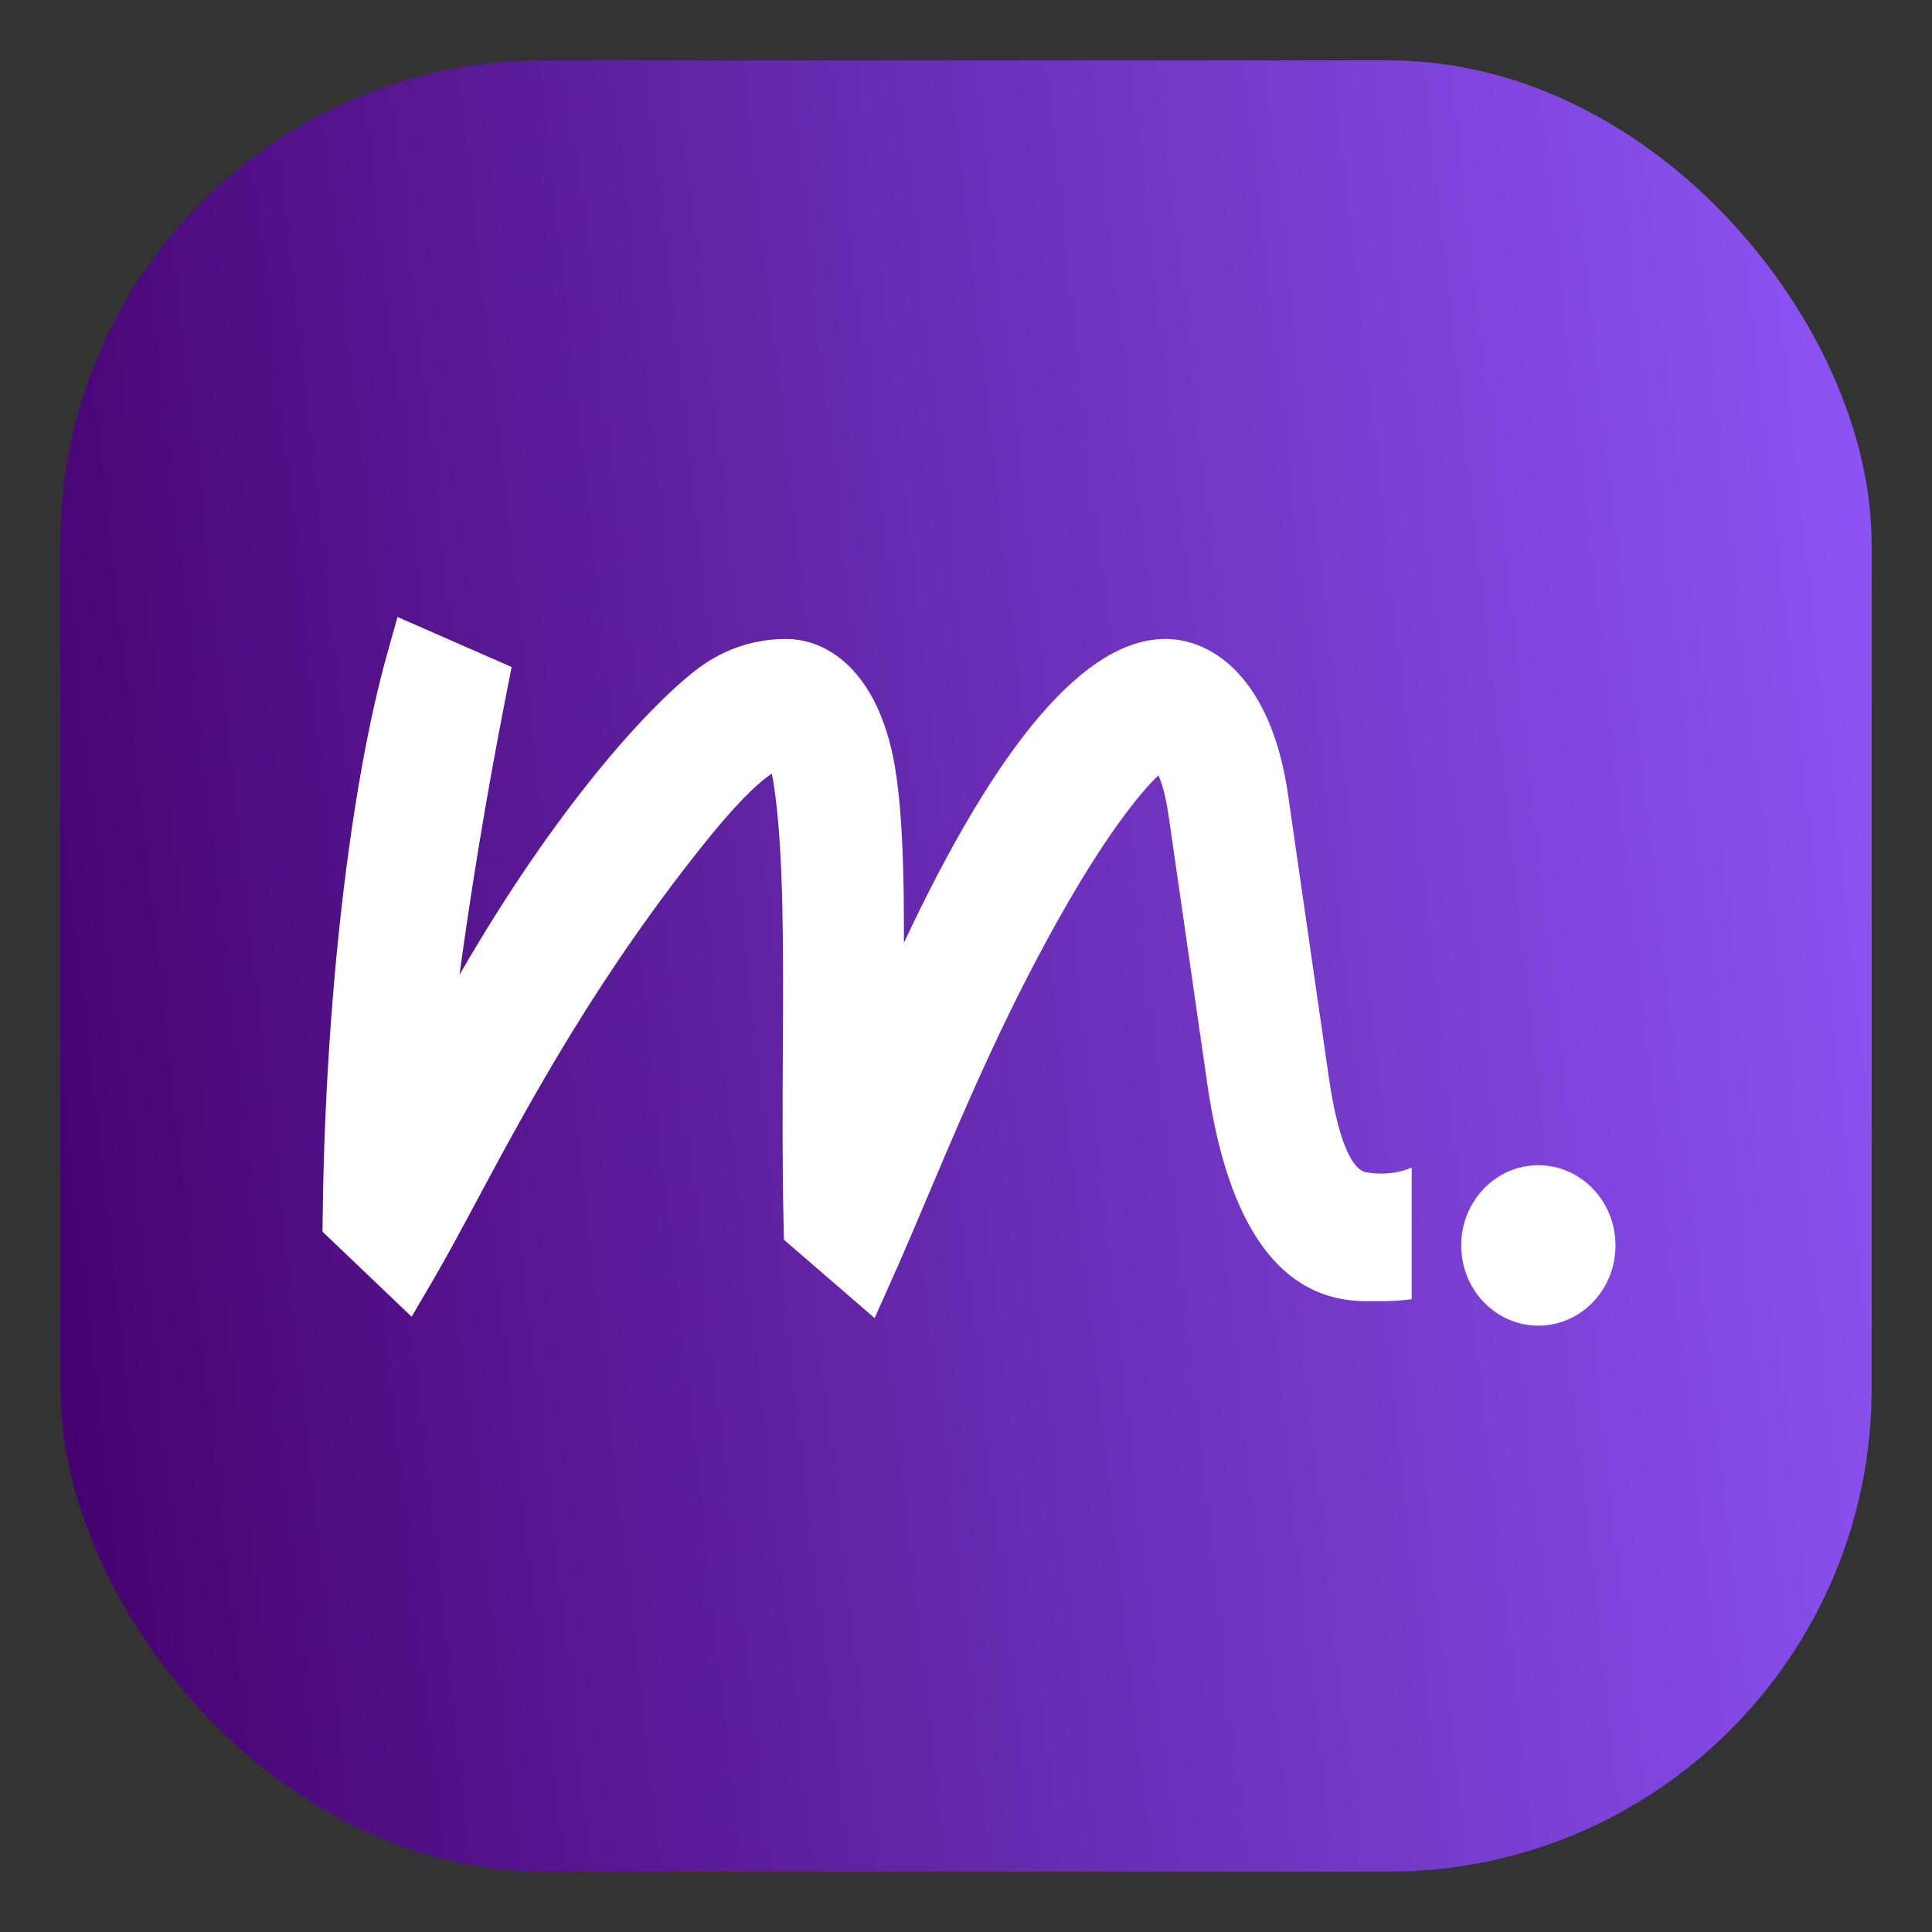
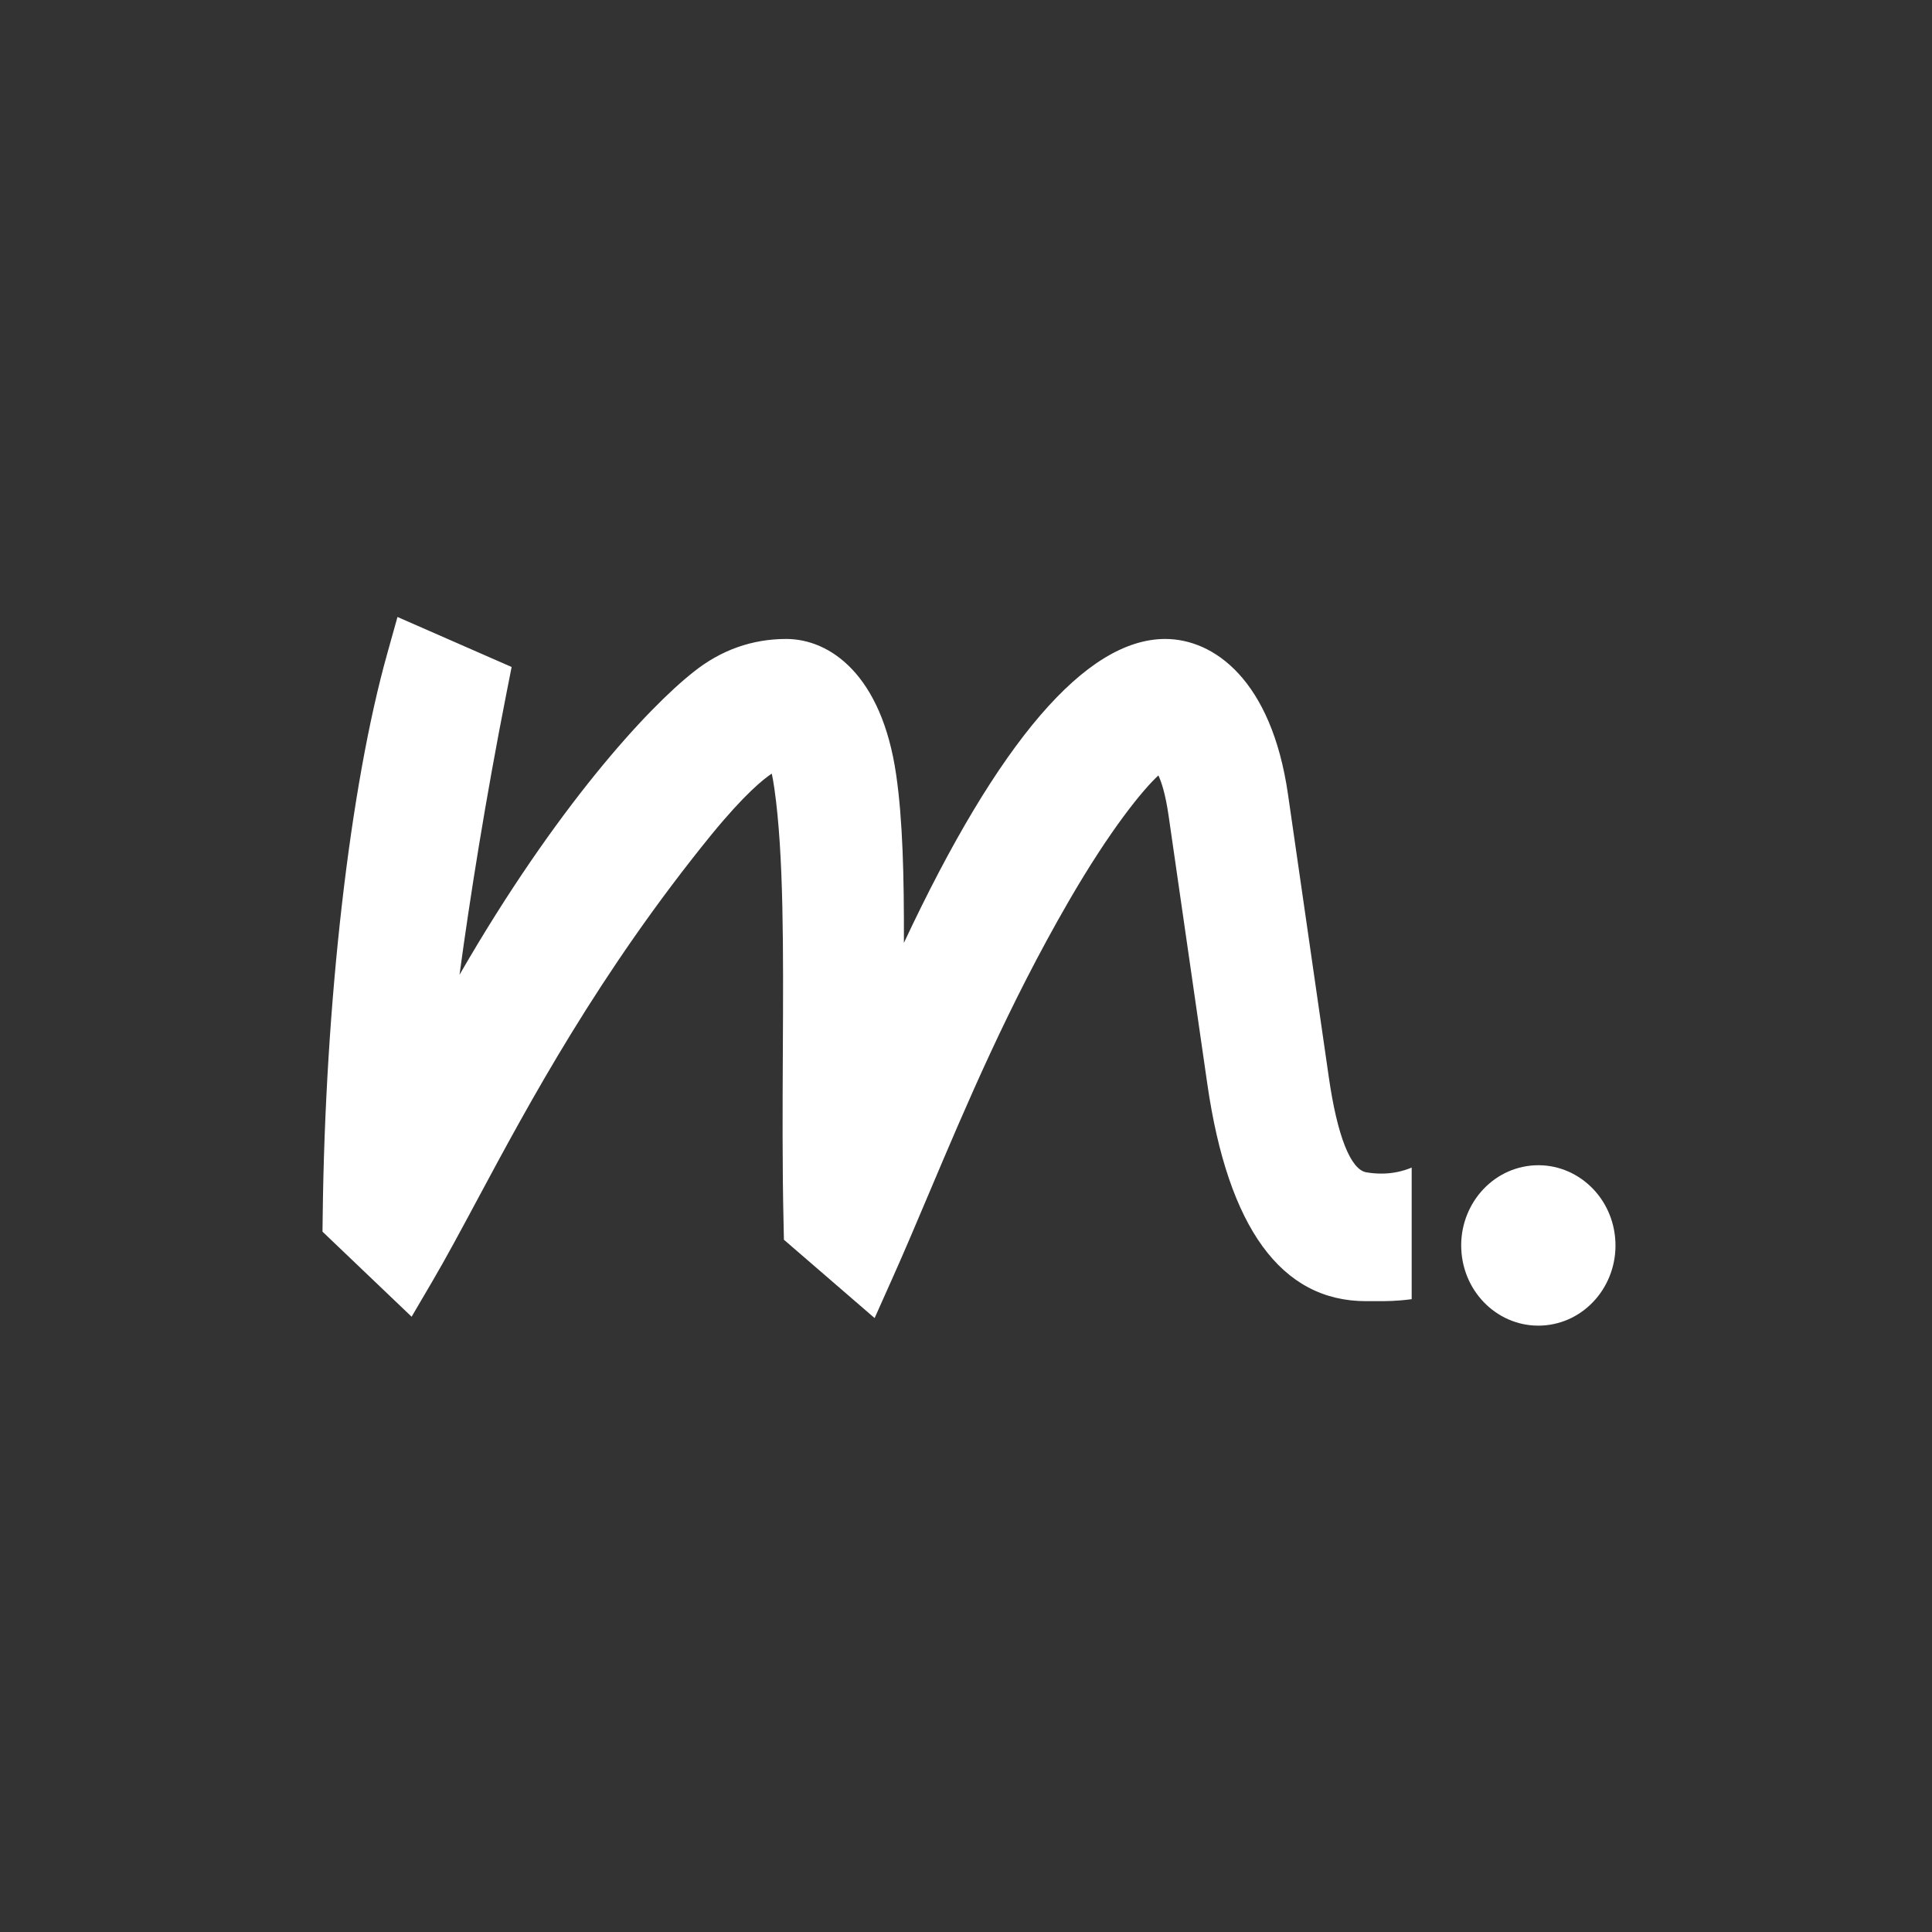
<svg xmlns="http://www.w3.org/2000/svg" width="256" height="256" viewBox="0 0 256 256" fill="none">
  <rect x="0" y="0" width="256" height="256" fill="#333333" stroke="none" />
-   <rect x="8" y="8" width="240" height="240" rx="64" fill="url(#paint0_linear_10791_23623)" />
  <path d="M187.068 154.708C185.872 155.198 184.557 155.507 183.045 155.507C182.4 155.507 181.731 155.455 181.055 155.339C178.967 154.998 177.194 150.519 176.072 142.722L170.667 105.262C168.479 90.073 160.83 84.666 154.402 84.666C143.921 84.666 132.305 98.192 119.772 124.936C119.797 116.056 119.617 108.658 118.75 102.678C116.834 89.396 109.966 84.666 104.177 84.666C99.665 84.666 95.537 86.135 91.923 89.016C85.799 93.83 73.688 106.956 60.888 129.163C62.295 118.801 64.316 106.041 67.086 91.967L67.793 88.378L52.669 81.753L51.324 86.561C46.371 104.198 43.086 132.798 42.758 161.203L42.733 163.201L54.541 174.472L57.262 169.832C59.128 166.649 61.049 163.066 63.274 158.916C70.061 146.259 79.353 128.931 94.309 110.546C98.692 105.197 101.19 103.212 102.262 102.51C102.361 102.935 102.473 103.554 102.603 104.443C103.861 113.175 103.799 125.831 103.731 139.242C103.694 146.756 103.65 154.521 103.83 162.241L103.873 164.271L115.892 174.652L118.241 169.394C119.84 165.824 121.446 162.022 123.138 158.02C128.066 146.375 133.65 133.178 141.603 119.432C147.15 109.85 151.446 104.637 153.491 102.748C153.869 103.535 154.415 105.107 154.849 108.104L159.975 143.63C162.727 162.724 169.799 172.41 180.993 172.41H182.549C183.572 172.416 185.14 172.41 187.055 172.146V154.721L187.068 154.708Z" fill="white" />
  <path d="M202.849 154.449C197.234 155.016 193.118 160.217 193.664 166.055C194.209 171.894 199.205 176.173 204.827 175.605C210.449 175.038 214.558 169.844 214.013 164C213.467 158.161 208.465 153.882 202.849 154.449Z" fill="white" />
  <defs>
    <linearGradient id="paint0_linear_10791_23623" x1="261.448" y1="8" x2="-15.512" y2="39.185" gradientUnits="userSpaceOnUse">
      <stop stop-color="#925AFF" />
      <stop offset="1" stop-color="#43006C" />
    </linearGradient>
  </defs>
</svg>